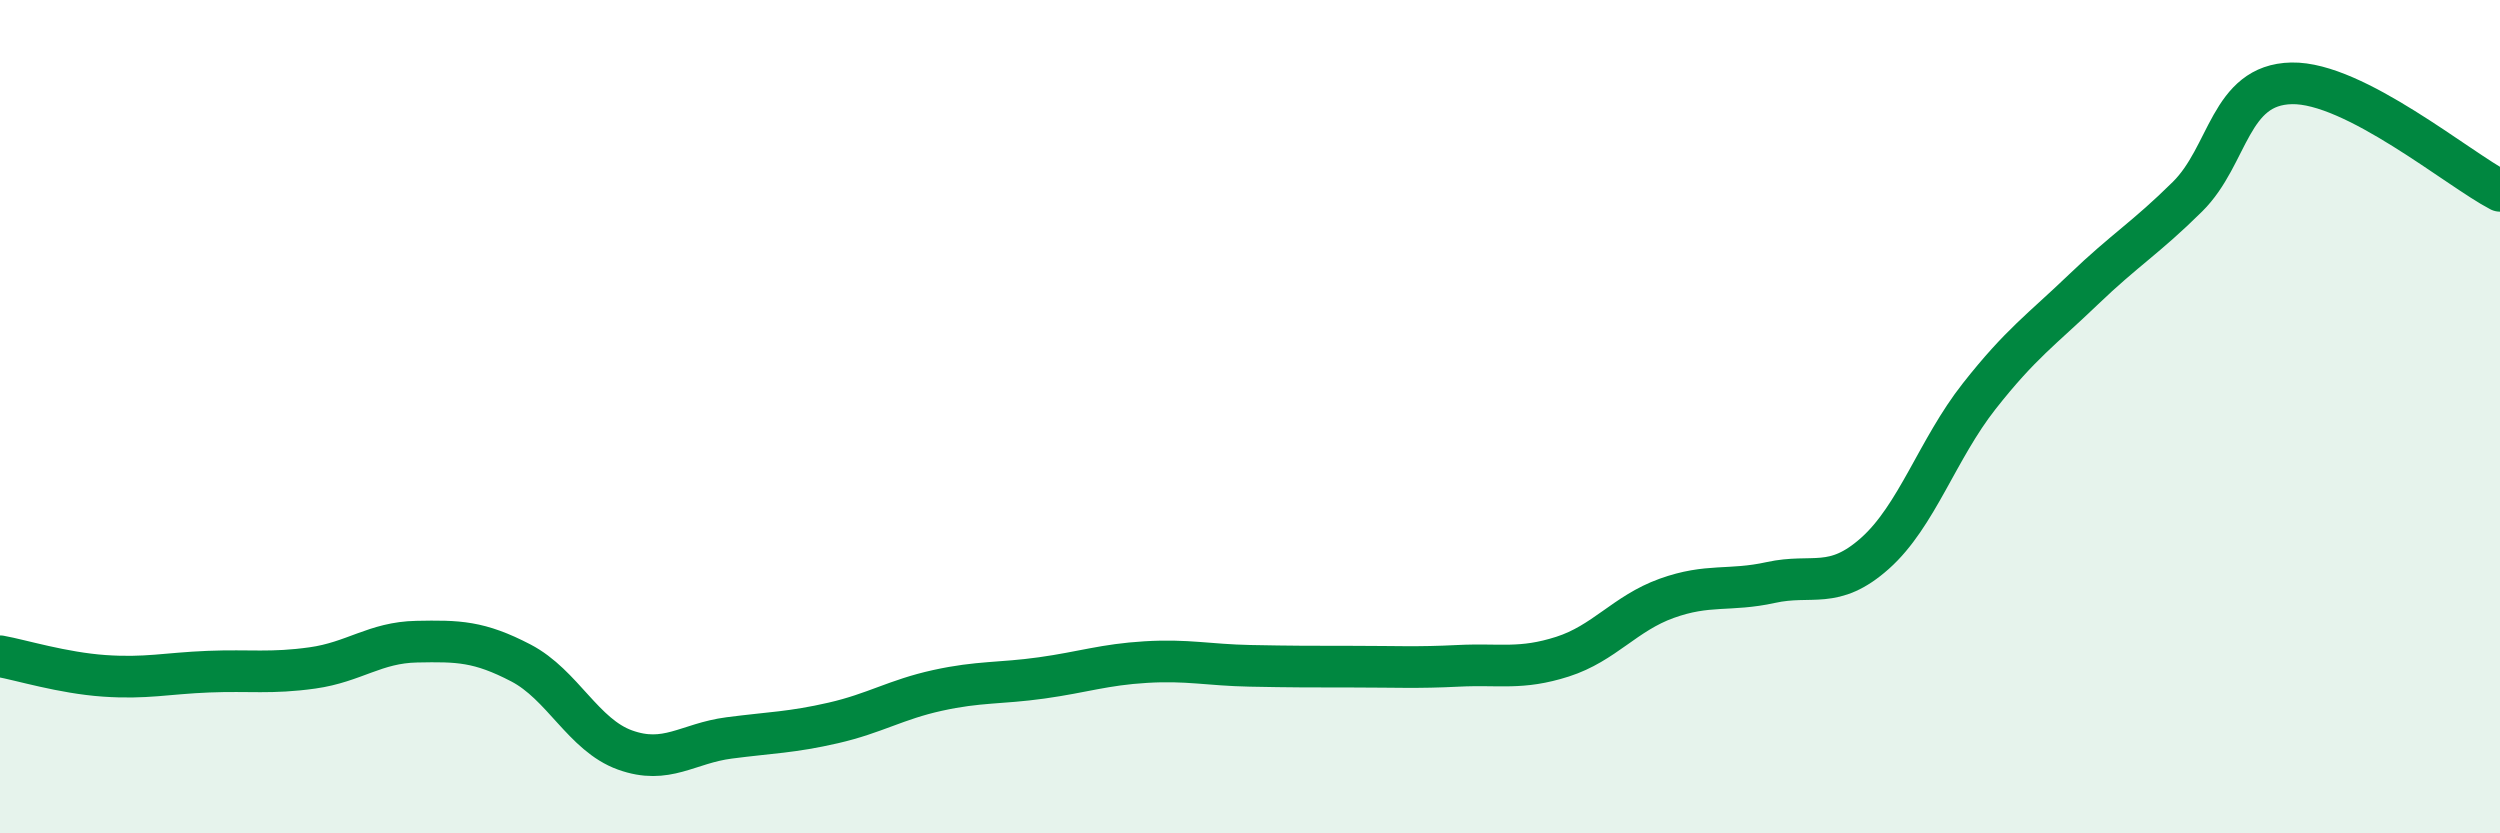
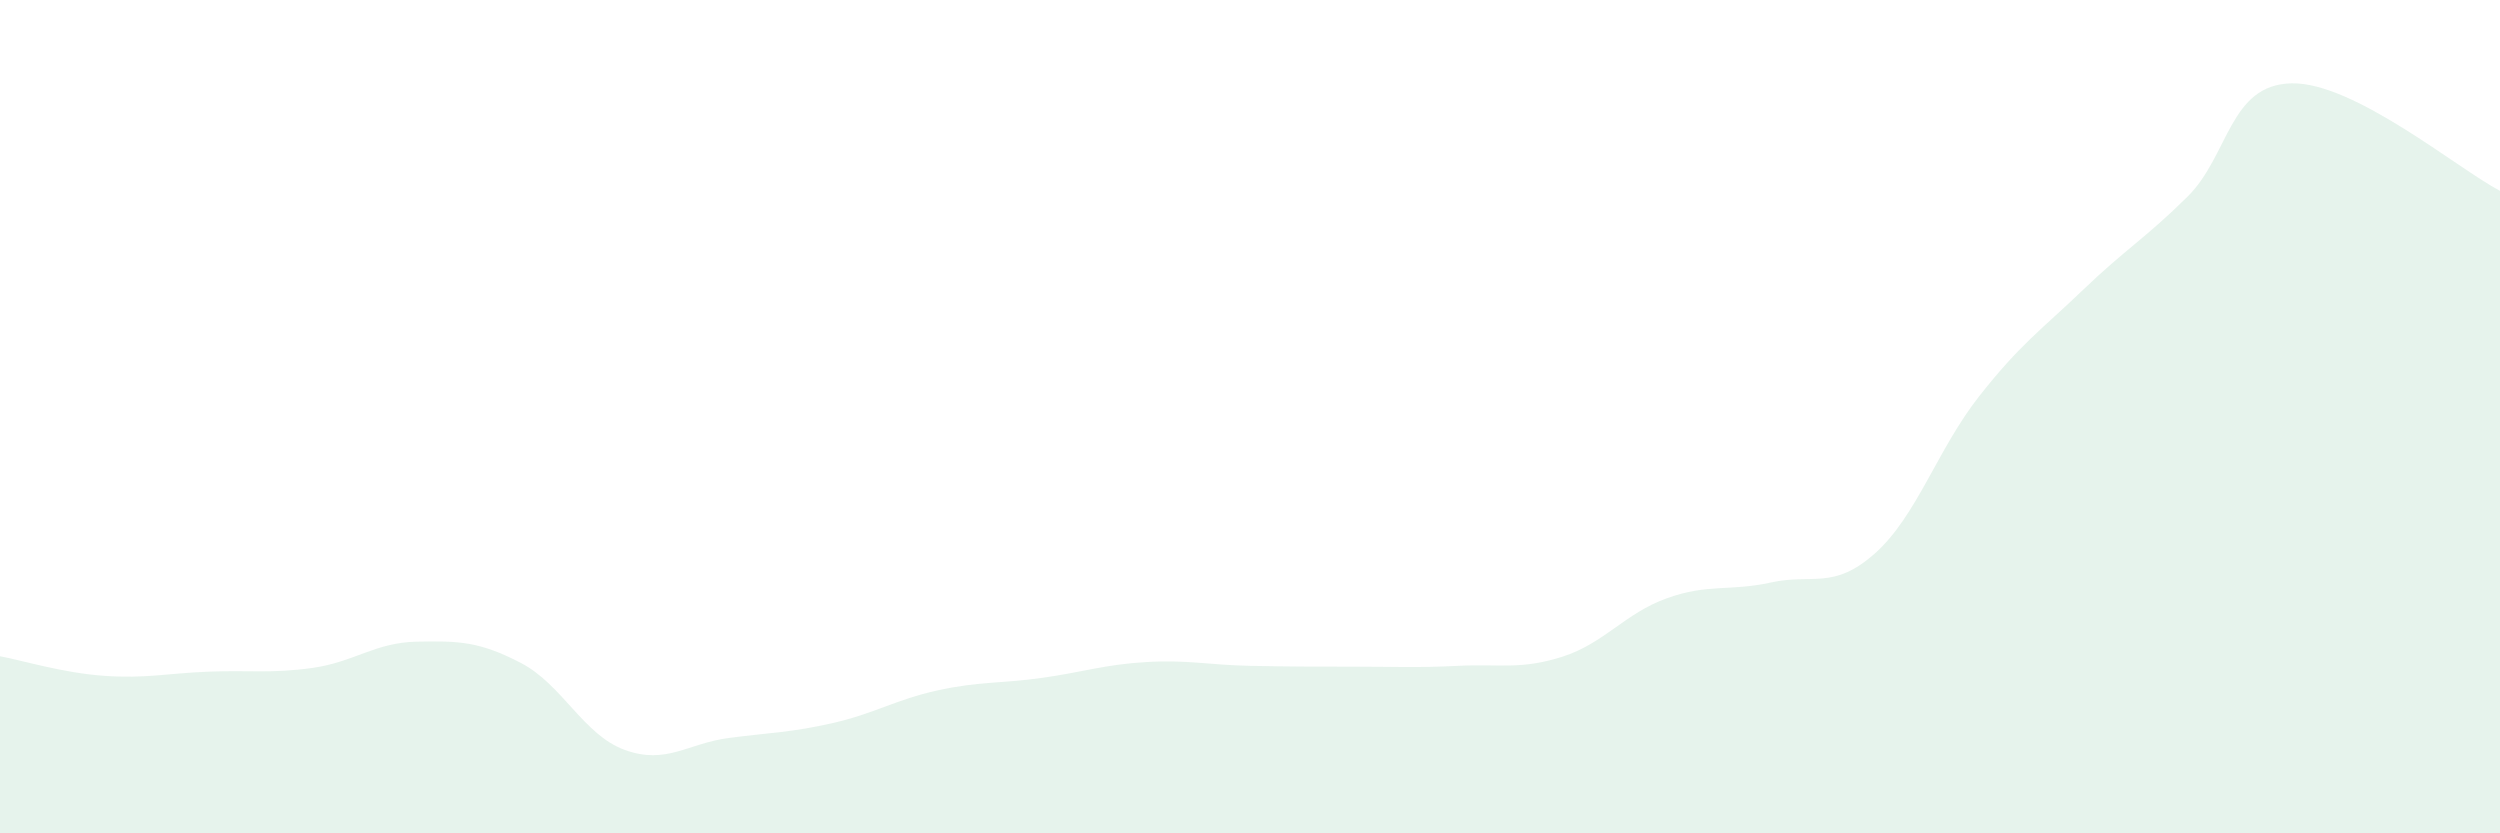
<svg xmlns="http://www.w3.org/2000/svg" width="60" height="20" viewBox="0 0 60 20">
  <path d="M 0,15.75 C 0.5,15.84 1.5,16.15 2.5,16.22 C 3.5,16.29 4,16.16 5,16.12 C 6,16.08 6.5,16.17 7.5,16.03 C 8.5,15.89 9,15.42 10,15.4 C 11,15.38 11.5,15.39 12.5,15.91 C 13.5,16.43 14,17.64 15,18 C 16,18.36 16.5,17.84 17.5,17.71 C 18.5,17.58 19,17.58 20,17.35 C 21,17.12 21.5,16.79 22.5,16.57 C 23.5,16.35 24,16.41 25,16.27 C 26,16.13 26.5,15.95 27.5,15.89 C 28.5,15.83 29,15.96 30,15.98 C 31,16 31.5,16 32.5,16 C 33.5,16 34,16.03 35,15.98 C 36,15.93 36.5,16.08 37.5,15.76 C 38.5,15.44 39,14.72 40,14.36 C 41,14 41.5,14.2 42.5,13.98 C 43.5,13.76 44,14.17 45,13.28 C 46,12.39 46.5,10.78 47.5,9.51 C 48.5,8.24 49,7.91 50,6.95 C 51,5.99 51.5,5.71 52.5,4.72 C 53.5,3.73 53.5,2.03 55,2 C 56.5,1.97 59,4.06 60,4.58L60 20L0 20Z" fill="#008740" opacity="0.1" stroke-linecap="round" stroke-linejoin="round" />
-   <path d="M 0,15.75 C 0.5,15.84 1.5,16.15 2.5,16.22 C 3.5,16.29 4,16.16 5,16.12 C 6,16.08 6.5,16.17 7.5,16.03 C 8.5,15.89 9,15.42 10,15.4 C 11,15.38 11.5,15.39 12.5,15.91 C 13.5,16.43 14,17.64 15,18 C 16,18.36 16.5,17.84 17.5,17.71 C 18.5,17.58 19,17.58 20,17.35 C 21,17.12 21.5,16.79 22.5,16.57 C 23.5,16.35 24,16.41 25,16.27 C 26,16.13 26.5,15.95 27.5,15.89 C 28.5,15.83 29,15.96 30,15.98 C 31,16 31.5,16 32.5,16 C 33.5,16 34,16.03 35,15.98 C 36,15.93 36.5,16.08 37.5,15.76 C 38.5,15.44 39,14.72 40,14.36 C 41,14 41.5,14.2 42.5,13.98 C 43.5,13.76 44,14.17 45,13.28 C 46,12.39 46.5,10.78 47.5,9.51 C 48.5,8.24 49,7.91 50,6.95 C 51,5.99 51.5,5.71 52.5,4.72 C 53.5,3.73 53.5,2.03 55,2 C 56.5,1.97 59,4.06 60,4.58" stroke="#008740" stroke-width="1" fill="none" stroke-linecap="round" stroke-linejoin="round" />
</svg>